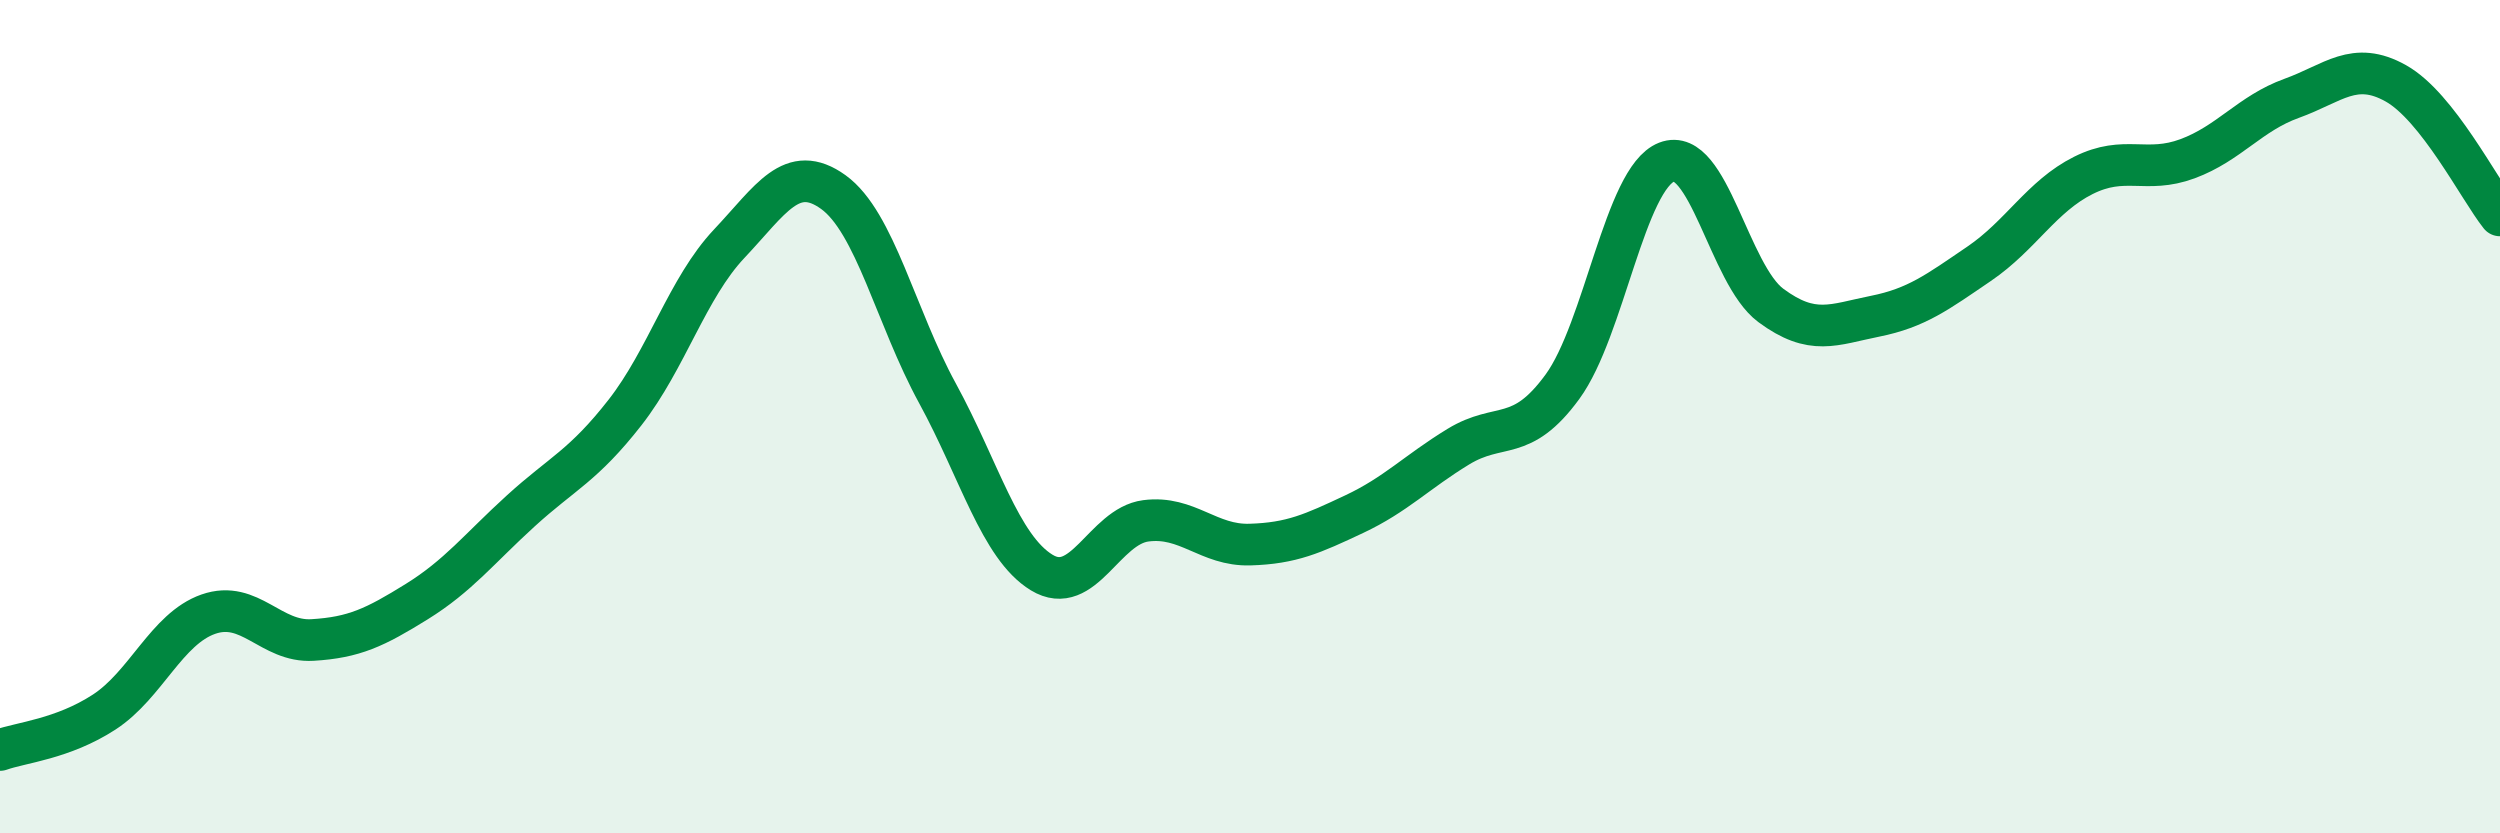
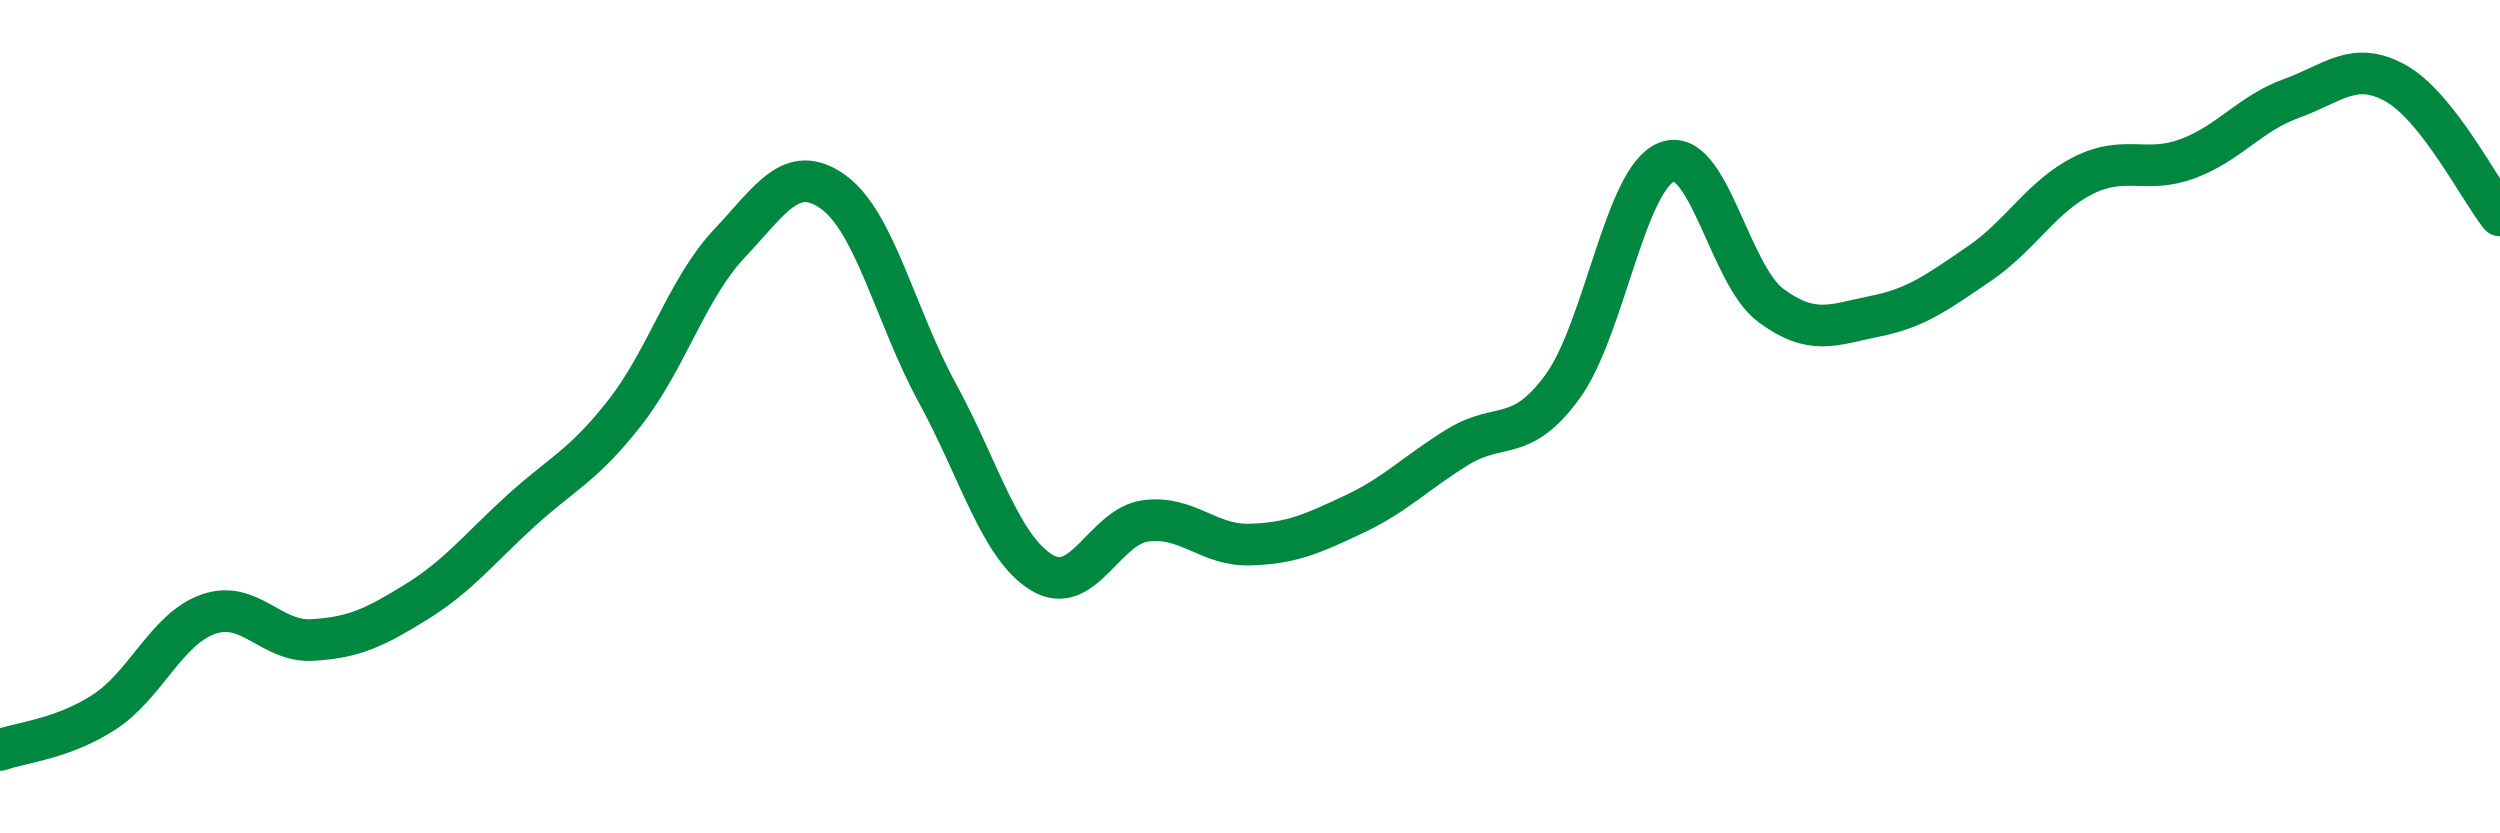
<svg xmlns="http://www.w3.org/2000/svg" width="60" height="20" viewBox="0 0 60 20">
-   <path d="M 0,18 C 0.5,17.82 1.5,17.74 2.5,17.09 C 3.5,16.44 4,15.09 5,14.74 C 6,14.39 6.5,15.42 7.5,15.36 C 8.5,15.3 9,15.06 10,14.44 C 11,13.82 11.5,13.17 12.5,12.26 C 13.5,11.35 14,11.18 15,9.9 C 16,8.62 16.5,6.91 17.5,5.85 C 18.5,4.79 19,3.89 20,4.61 C 21,5.33 21.5,7.61 22.5,9.44 C 23.5,11.27 24,13.13 25,13.74 C 26,14.35 26.5,12.63 27.5,12.5 C 28.5,12.37 29,13.1 30,13.07 C 31,13.04 31.5,12.81 32.5,12.34 C 33.5,11.87 34,11.33 35,10.72 C 36,10.11 36.5,10.65 37.5,9.28 C 38.5,7.91 39,4.28 40,3.89 C 41,3.5 41.5,6.59 42.5,7.33 C 43.5,8.07 44,7.79 45,7.59 C 46,7.39 46.5,7.01 47.5,6.33 C 48.5,5.65 49,4.71 50,4.21 C 51,3.71 51.5,4.18 52.5,3.81 C 53.5,3.44 54,2.72 55,2.36 C 56,2 56.5,1.44 57.5,2 C 58.5,2.56 59.5,4.54 60,5.17L60 20L0 20Z" fill="#008740" opacity="0.1" stroke-linecap="round" stroke-linejoin="round" />
  <path d="M 0,18 C 0.5,17.82 1.5,17.74 2.5,17.09 C 3.5,16.44 4,15.09 5,14.74 C 6,14.39 6.5,15.42 7.5,15.36 C 8.5,15.3 9,15.06 10,14.44 C 11,13.82 11.5,13.17 12.5,12.26 C 13.5,11.35 14,11.18 15,9.9 C 16,8.62 16.5,6.91 17.5,5.85 C 18.5,4.79 19,3.89 20,4.61 C 21,5.33 21.5,7.61 22.5,9.44 C 23.5,11.27 24,13.13 25,13.74 C 26,14.35 26.5,12.63 27.5,12.5 C 28.5,12.37 29,13.1 30,13.07 C 31,13.04 31.5,12.81 32.5,12.34 C 33.5,11.87 34,11.33 35,10.72 C 36,10.11 36.5,10.65 37.5,9.28 C 38.5,7.91 39,4.28 40,3.89 C 41,3.5 41.5,6.59 42.5,7.33 C 43.5,8.07 44,7.79 45,7.59 C 46,7.39 46.5,7.01 47.5,6.33 C 48.5,5.65 49,4.71 50,4.21 C 51,3.71 51.5,4.18 52.5,3.81 C 53.5,3.44 54,2.72 55,2.36 C 56,2 56.5,1.44 57.5,2 C 58.5,2.56 59.5,4.54 60,5.17" stroke="#008740" stroke-width="1" fill="none" stroke-linecap="round" stroke-linejoin="round" />
</svg>